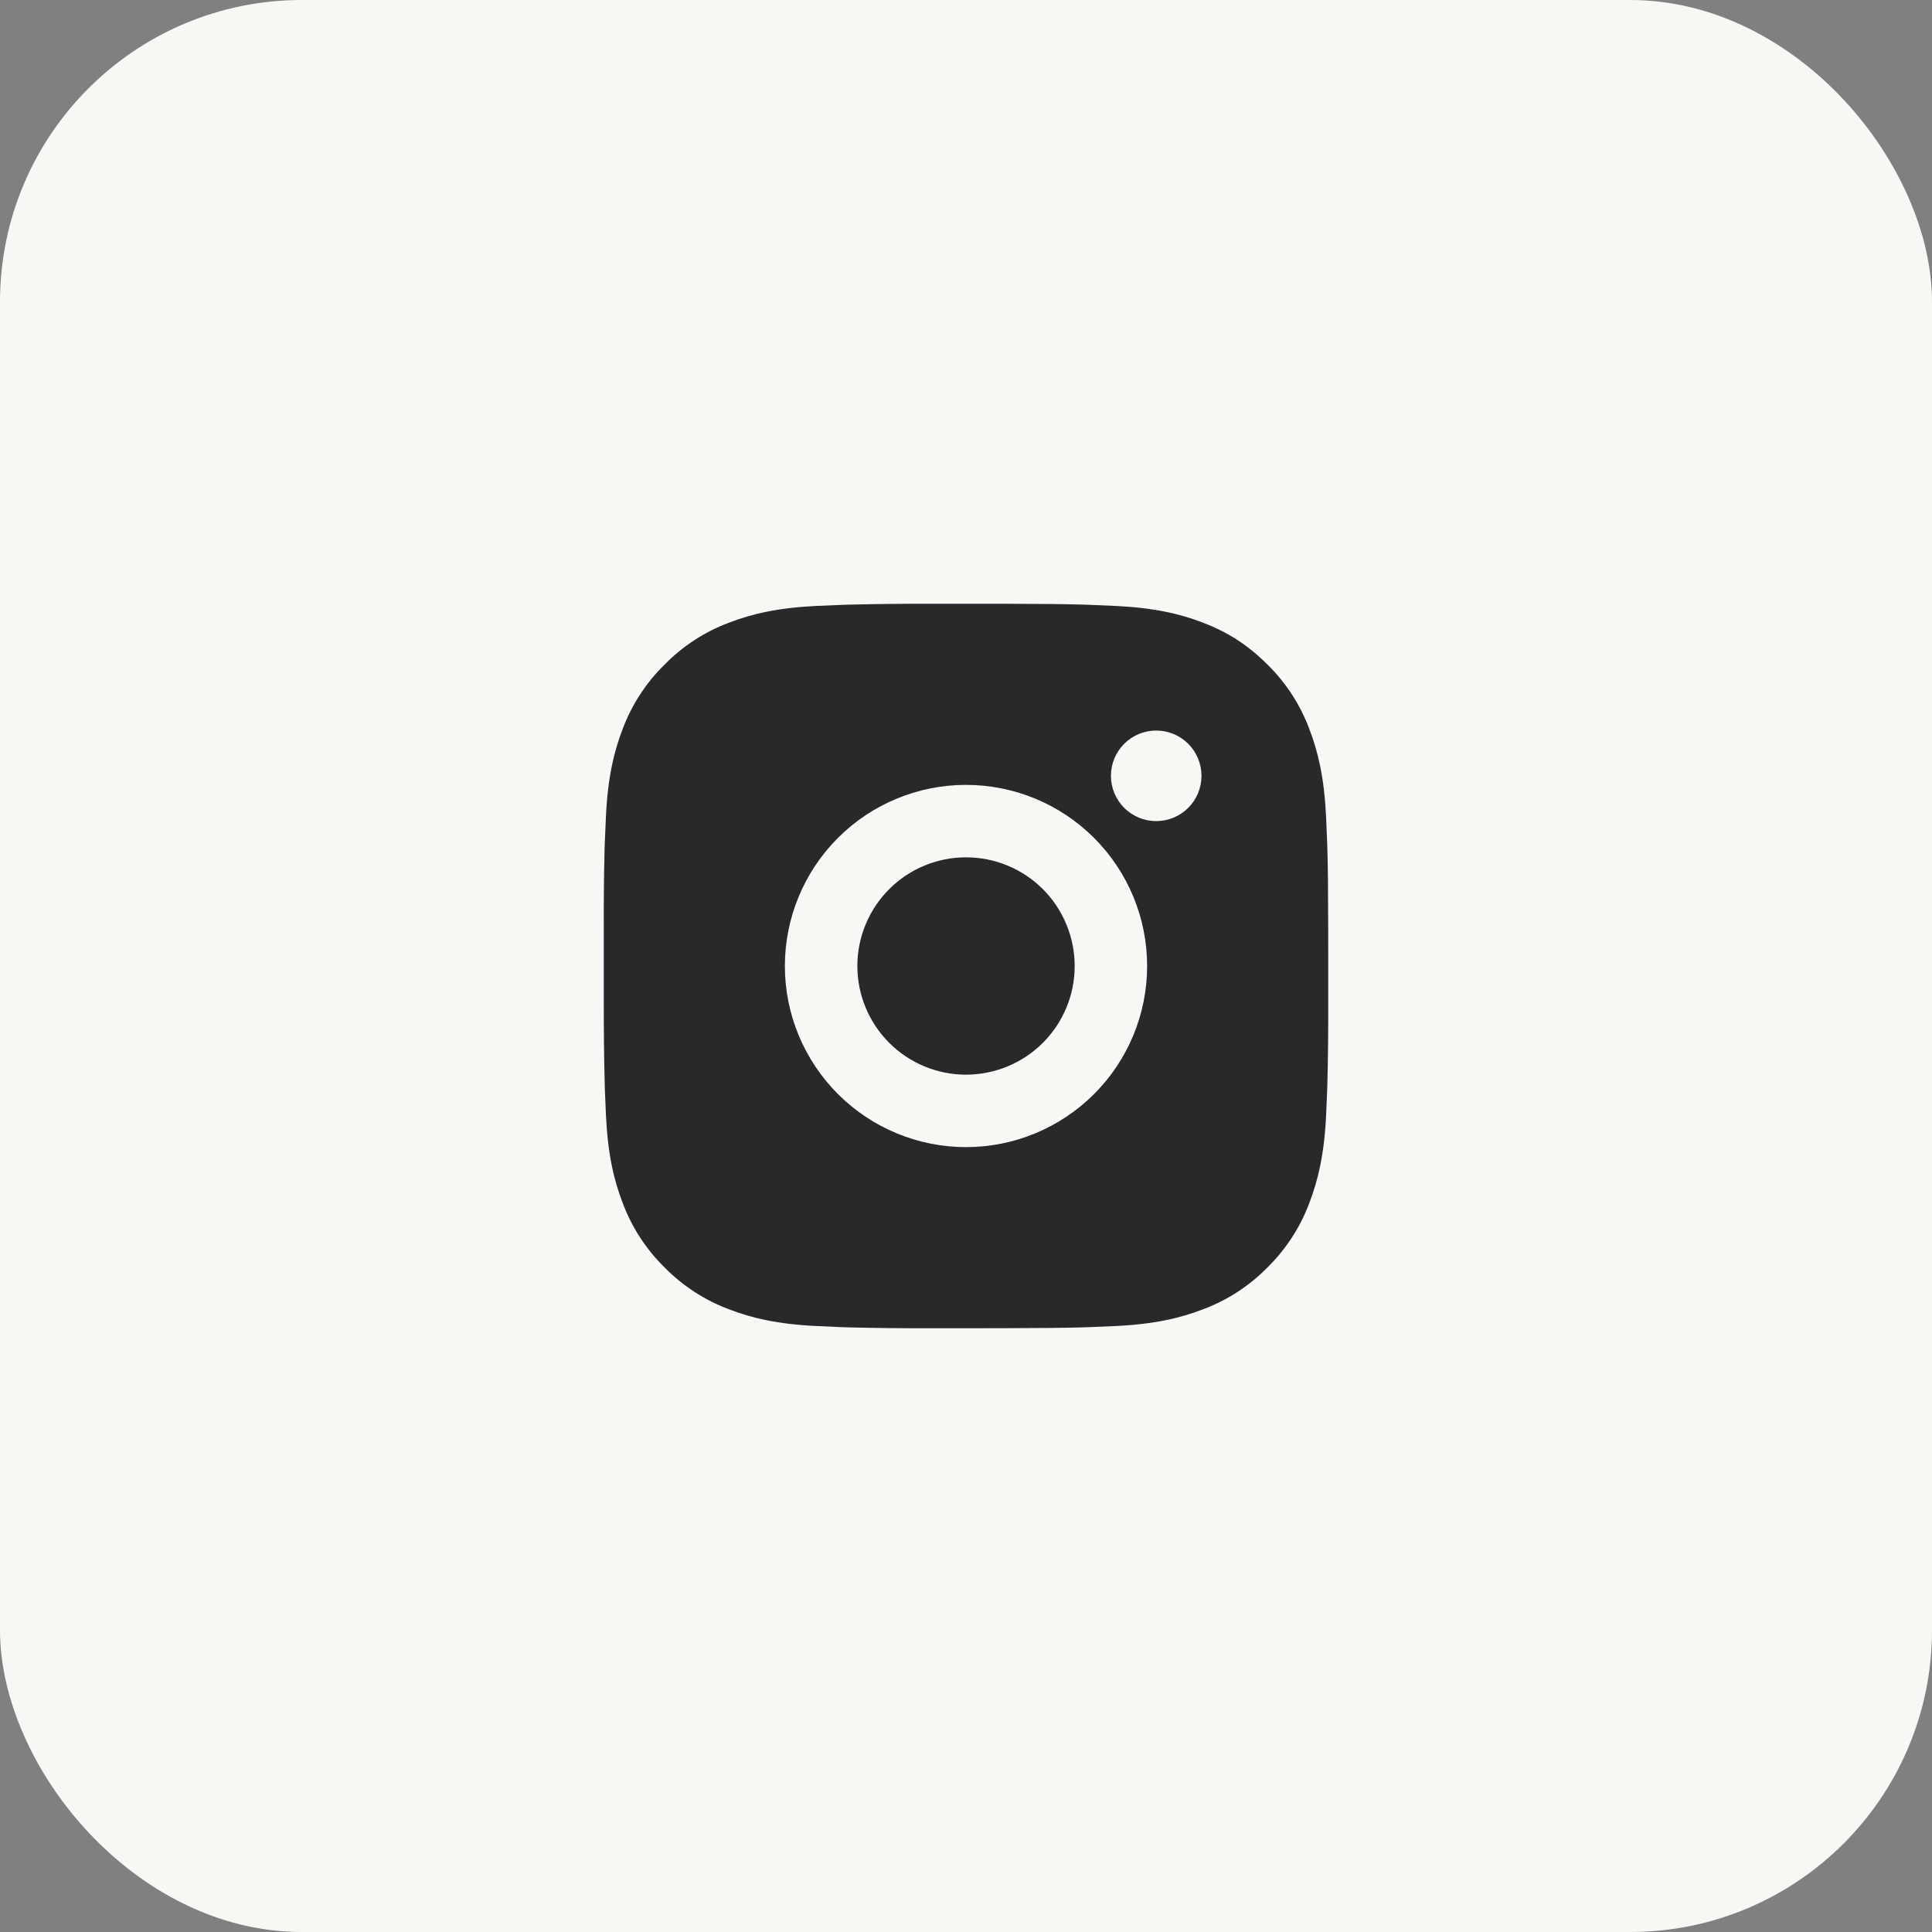
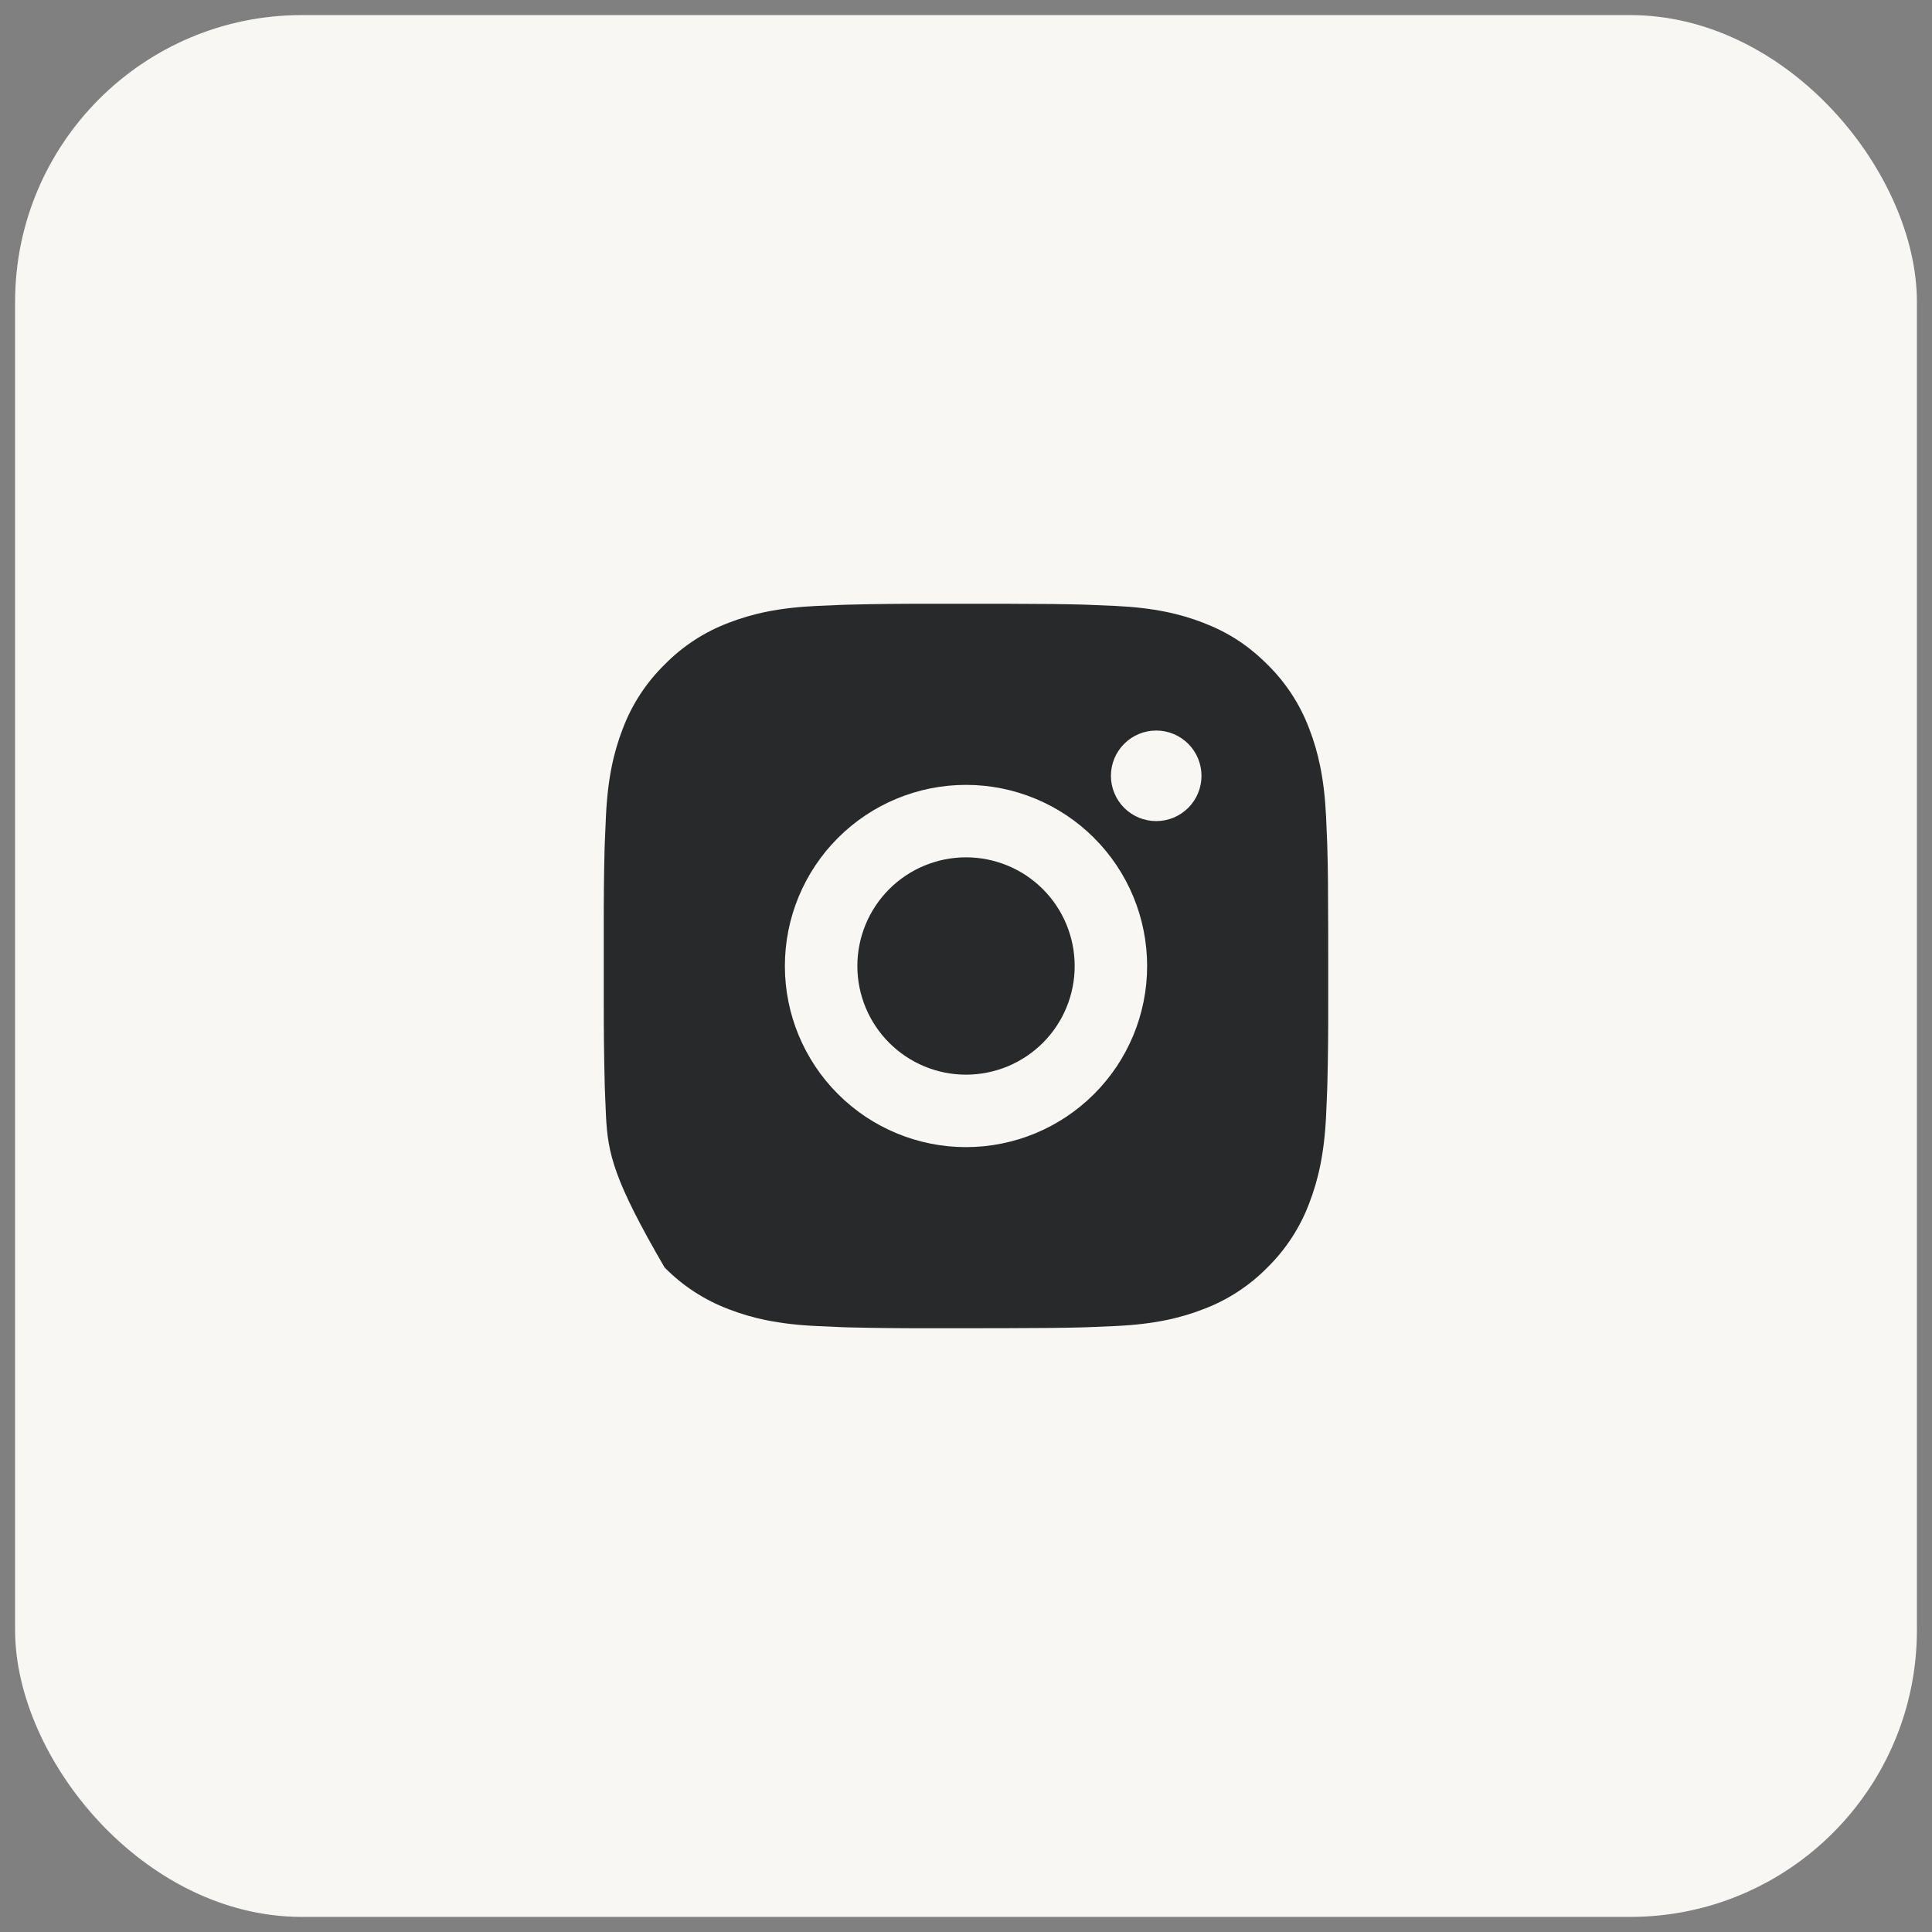
<svg xmlns="http://www.w3.org/2000/svg" width="64" height="64" viewBox="0 0 64 64" fill="none">
  <rect x="0" y="0" width="64" height="64" fill="#808080" stroke="none" />
  <rect x="0.5" y="0.5" width="63" height="63" rx="9.5" fill="#F8F7F4" />
-   <rect x="0.5" y="0.5" width="63" height="63" rx="9.5" stroke="#F8F7F4" />
-   <path d="M33.234 20C34.584 20.004 35.269 20.011 35.86 20.028L36.093 20.036C36.362 20.046 36.627 20.058 36.947 20.072C38.224 20.132 39.095 20.334 39.86 20.63C40.652 20.935 41.319 21.348 41.986 22.014C42.596 22.613 43.069 23.339 43.37 24.14C43.666 24.904 43.867 25.776 43.928 27.053C43.942 27.373 43.954 27.638 43.964 27.908L43.971 28.141C43.989 28.731 43.996 29.416 43.998 30.766L43.999 31.661V33.233C44.002 34.108 43.993 34.984 43.972 35.859L43.965 36.092C43.955 36.362 43.943 36.627 43.929 36.946C43.869 38.224 43.665 39.094 43.37 39.859C43.069 40.66 42.596 41.386 41.986 41.986C41.386 42.596 40.661 43.069 39.86 43.369C39.095 43.666 38.224 43.867 36.947 43.927L36.093 43.963L35.86 43.971C35.269 43.987 34.584 43.996 33.234 43.998L32.339 43.999H30.768C29.892 44.002 29.017 43.993 28.141 43.972L27.908 43.965C27.623 43.954 27.339 43.941 27.054 43.927C25.777 43.867 24.906 43.666 24.14 43.369C23.34 43.068 22.615 42.596 22.015 41.986C21.404 41.386 20.932 40.661 20.631 39.859C20.334 39.095 20.133 38.224 20.073 36.946L20.037 36.092L20.031 35.859C20.009 34.984 19.999 34.109 20.001 33.233V30.766C19.997 29.891 20.006 29.016 20.027 28.141L20.035 27.908C20.045 27.638 20.057 27.373 20.072 27.053C20.131 25.776 20.333 24.905 20.63 24.14C20.931 23.339 21.405 22.613 22.017 22.014C22.616 21.403 23.34 20.931 24.14 20.63C24.906 20.334 25.776 20.132 27.054 20.072C27.373 20.058 27.64 20.046 27.908 20.036L28.141 20.029C29.016 20.008 29.891 19.998 30.767 20.001L33.234 20ZM32 26C30.409 26 28.883 26.632 27.758 27.757C26.633 28.882 26 30.408 26 32C26 33.591 26.633 35.117 27.758 36.242C28.883 37.367 30.409 38 32 38C33.591 38 35.117 37.367 36.242 36.242C37.368 35.117 38 33.591 38 32C38 30.408 37.368 28.882 36.242 27.757C35.117 26.632 33.591 26 32 26ZM32 28.4C32.473 28.4 32.941 28.493 33.378 28.674C33.815 28.854 34.211 29.119 34.546 29.454C34.88 29.788 35.145 30.185 35.326 30.622C35.507 31.058 35.6 31.526 35.6 31.999C35.601 32.472 35.508 32.94 35.327 33.377C35.146 33.814 34.881 34.211 34.547 34.545C34.212 34.879 33.816 35.144 33.379 35.325C32.942 35.506 32.474 35.599 32.001 35.6C31.047 35.6 30.131 35.22 29.456 34.545C28.781 33.87 28.401 32.955 28.401 32C28.401 31.045 28.781 30.129 29.456 29.454C30.131 28.779 31.047 28.4 32.001 28.4M38.301 24.2C37.903 24.2 37.522 24.358 37.24 24.639C36.959 24.921 36.801 25.302 36.801 25.7C36.801 26.098 36.959 26.479 37.24 26.761C37.522 27.042 37.903 27.2 38.301 27.2C38.699 27.2 39.08 27.042 39.362 26.761C39.643 26.479 39.801 26.098 39.801 25.7C39.801 25.302 39.643 24.921 39.362 24.639C39.08 24.358 38.699 24.2 38.301 24.2Z" fill="#28292B" />
+   <path d="M33.234 20C34.584 20.004 35.269 20.011 35.86 20.028L36.093 20.036C36.362 20.046 36.627 20.058 36.947 20.072C38.224 20.132 39.095 20.334 39.86 20.63C40.652 20.935 41.319 21.348 41.986 22.014C42.596 22.613 43.069 23.339 43.37 24.14C43.666 24.904 43.867 25.776 43.928 27.053C43.942 27.373 43.954 27.638 43.964 27.908L43.971 28.141C43.989 28.731 43.996 29.416 43.998 30.766L43.999 31.661V33.233C44.002 34.108 43.993 34.984 43.972 35.859L43.965 36.092C43.955 36.362 43.943 36.627 43.929 36.946C43.869 38.224 43.665 39.094 43.37 39.859C43.069 40.66 42.596 41.386 41.986 41.986C41.386 42.596 40.661 43.069 39.86 43.369C39.095 43.666 38.224 43.867 36.947 43.927L36.093 43.963L35.86 43.971C35.269 43.987 34.584 43.996 33.234 43.998L32.339 43.999H30.768C29.892 44.002 29.017 43.993 28.141 43.972L27.908 43.965C27.623 43.954 27.339 43.941 27.054 43.927C25.777 43.867 24.906 43.666 24.14 43.369C23.34 43.068 22.615 42.596 22.015 41.986C20.334 39.095 20.133 38.224 20.073 36.946L20.037 36.092L20.031 35.859C20.009 34.984 19.999 34.109 20.001 33.233V30.766C19.997 29.891 20.006 29.016 20.027 28.141L20.035 27.908C20.045 27.638 20.057 27.373 20.072 27.053C20.131 25.776 20.333 24.905 20.63 24.14C20.931 23.339 21.405 22.613 22.017 22.014C22.616 21.403 23.34 20.931 24.14 20.63C24.906 20.334 25.776 20.132 27.054 20.072C27.373 20.058 27.64 20.046 27.908 20.036L28.141 20.029C29.016 20.008 29.891 19.998 30.767 20.001L33.234 20ZM32 26C30.409 26 28.883 26.632 27.758 27.757C26.633 28.882 26 30.408 26 32C26 33.591 26.633 35.117 27.758 36.242C28.883 37.367 30.409 38 32 38C33.591 38 35.117 37.367 36.242 36.242C37.368 35.117 38 33.591 38 32C38 30.408 37.368 28.882 36.242 27.757C35.117 26.632 33.591 26 32 26ZM32 28.4C32.473 28.4 32.941 28.493 33.378 28.674C33.815 28.854 34.211 29.119 34.546 29.454C34.88 29.788 35.145 30.185 35.326 30.622C35.507 31.058 35.6 31.526 35.6 31.999C35.601 32.472 35.508 32.94 35.327 33.377C35.146 33.814 34.881 34.211 34.547 34.545C34.212 34.879 33.816 35.144 33.379 35.325C32.942 35.506 32.474 35.599 32.001 35.6C31.047 35.6 30.131 35.22 29.456 34.545C28.781 33.87 28.401 32.955 28.401 32C28.401 31.045 28.781 30.129 29.456 29.454C30.131 28.779 31.047 28.4 32.001 28.4M38.301 24.2C37.903 24.2 37.522 24.358 37.24 24.639C36.959 24.921 36.801 25.302 36.801 25.7C36.801 26.098 36.959 26.479 37.24 26.761C37.522 27.042 37.903 27.2 38.301 27.2C38.699 27.2 39.08 27.042 39.362 26.761C39.643 26.479 39.801 26.098 39.801 25.7C39.801 25.302 39.643 24.921 39.362 24.639C39.08 24.358 38.699 24.2 38.301 24.2Z" fill="#28292B" />
</svg>